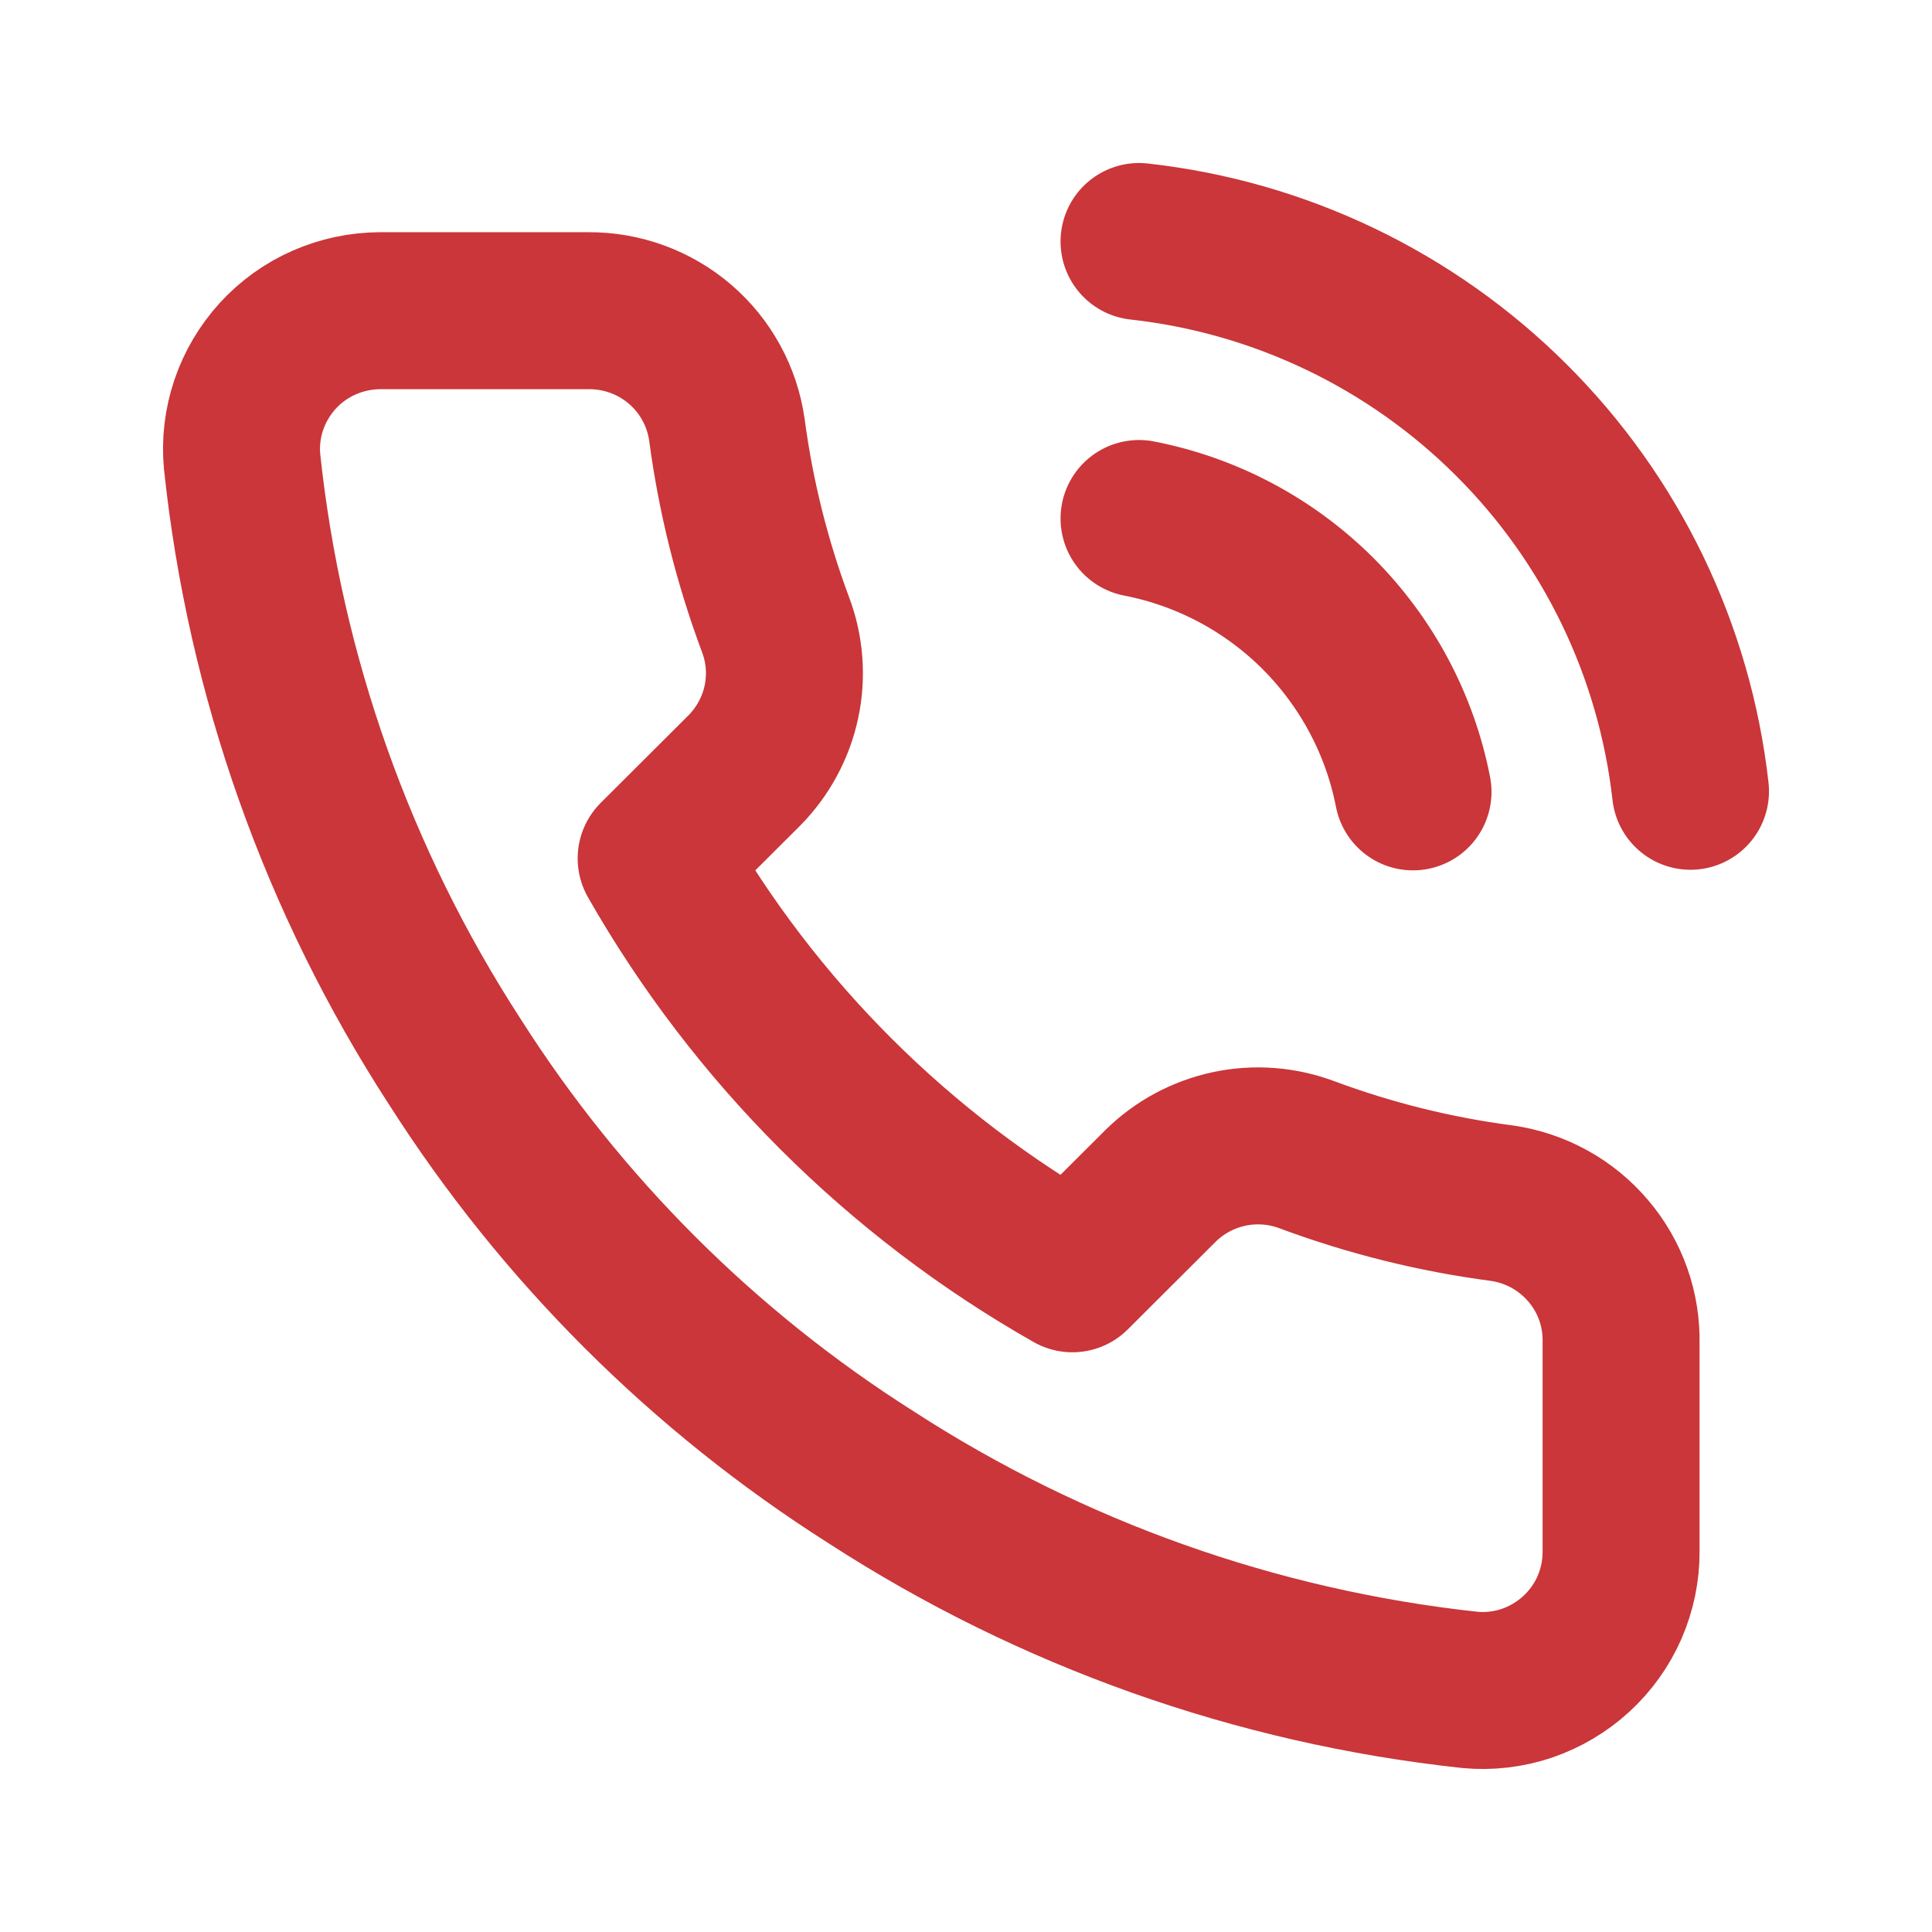
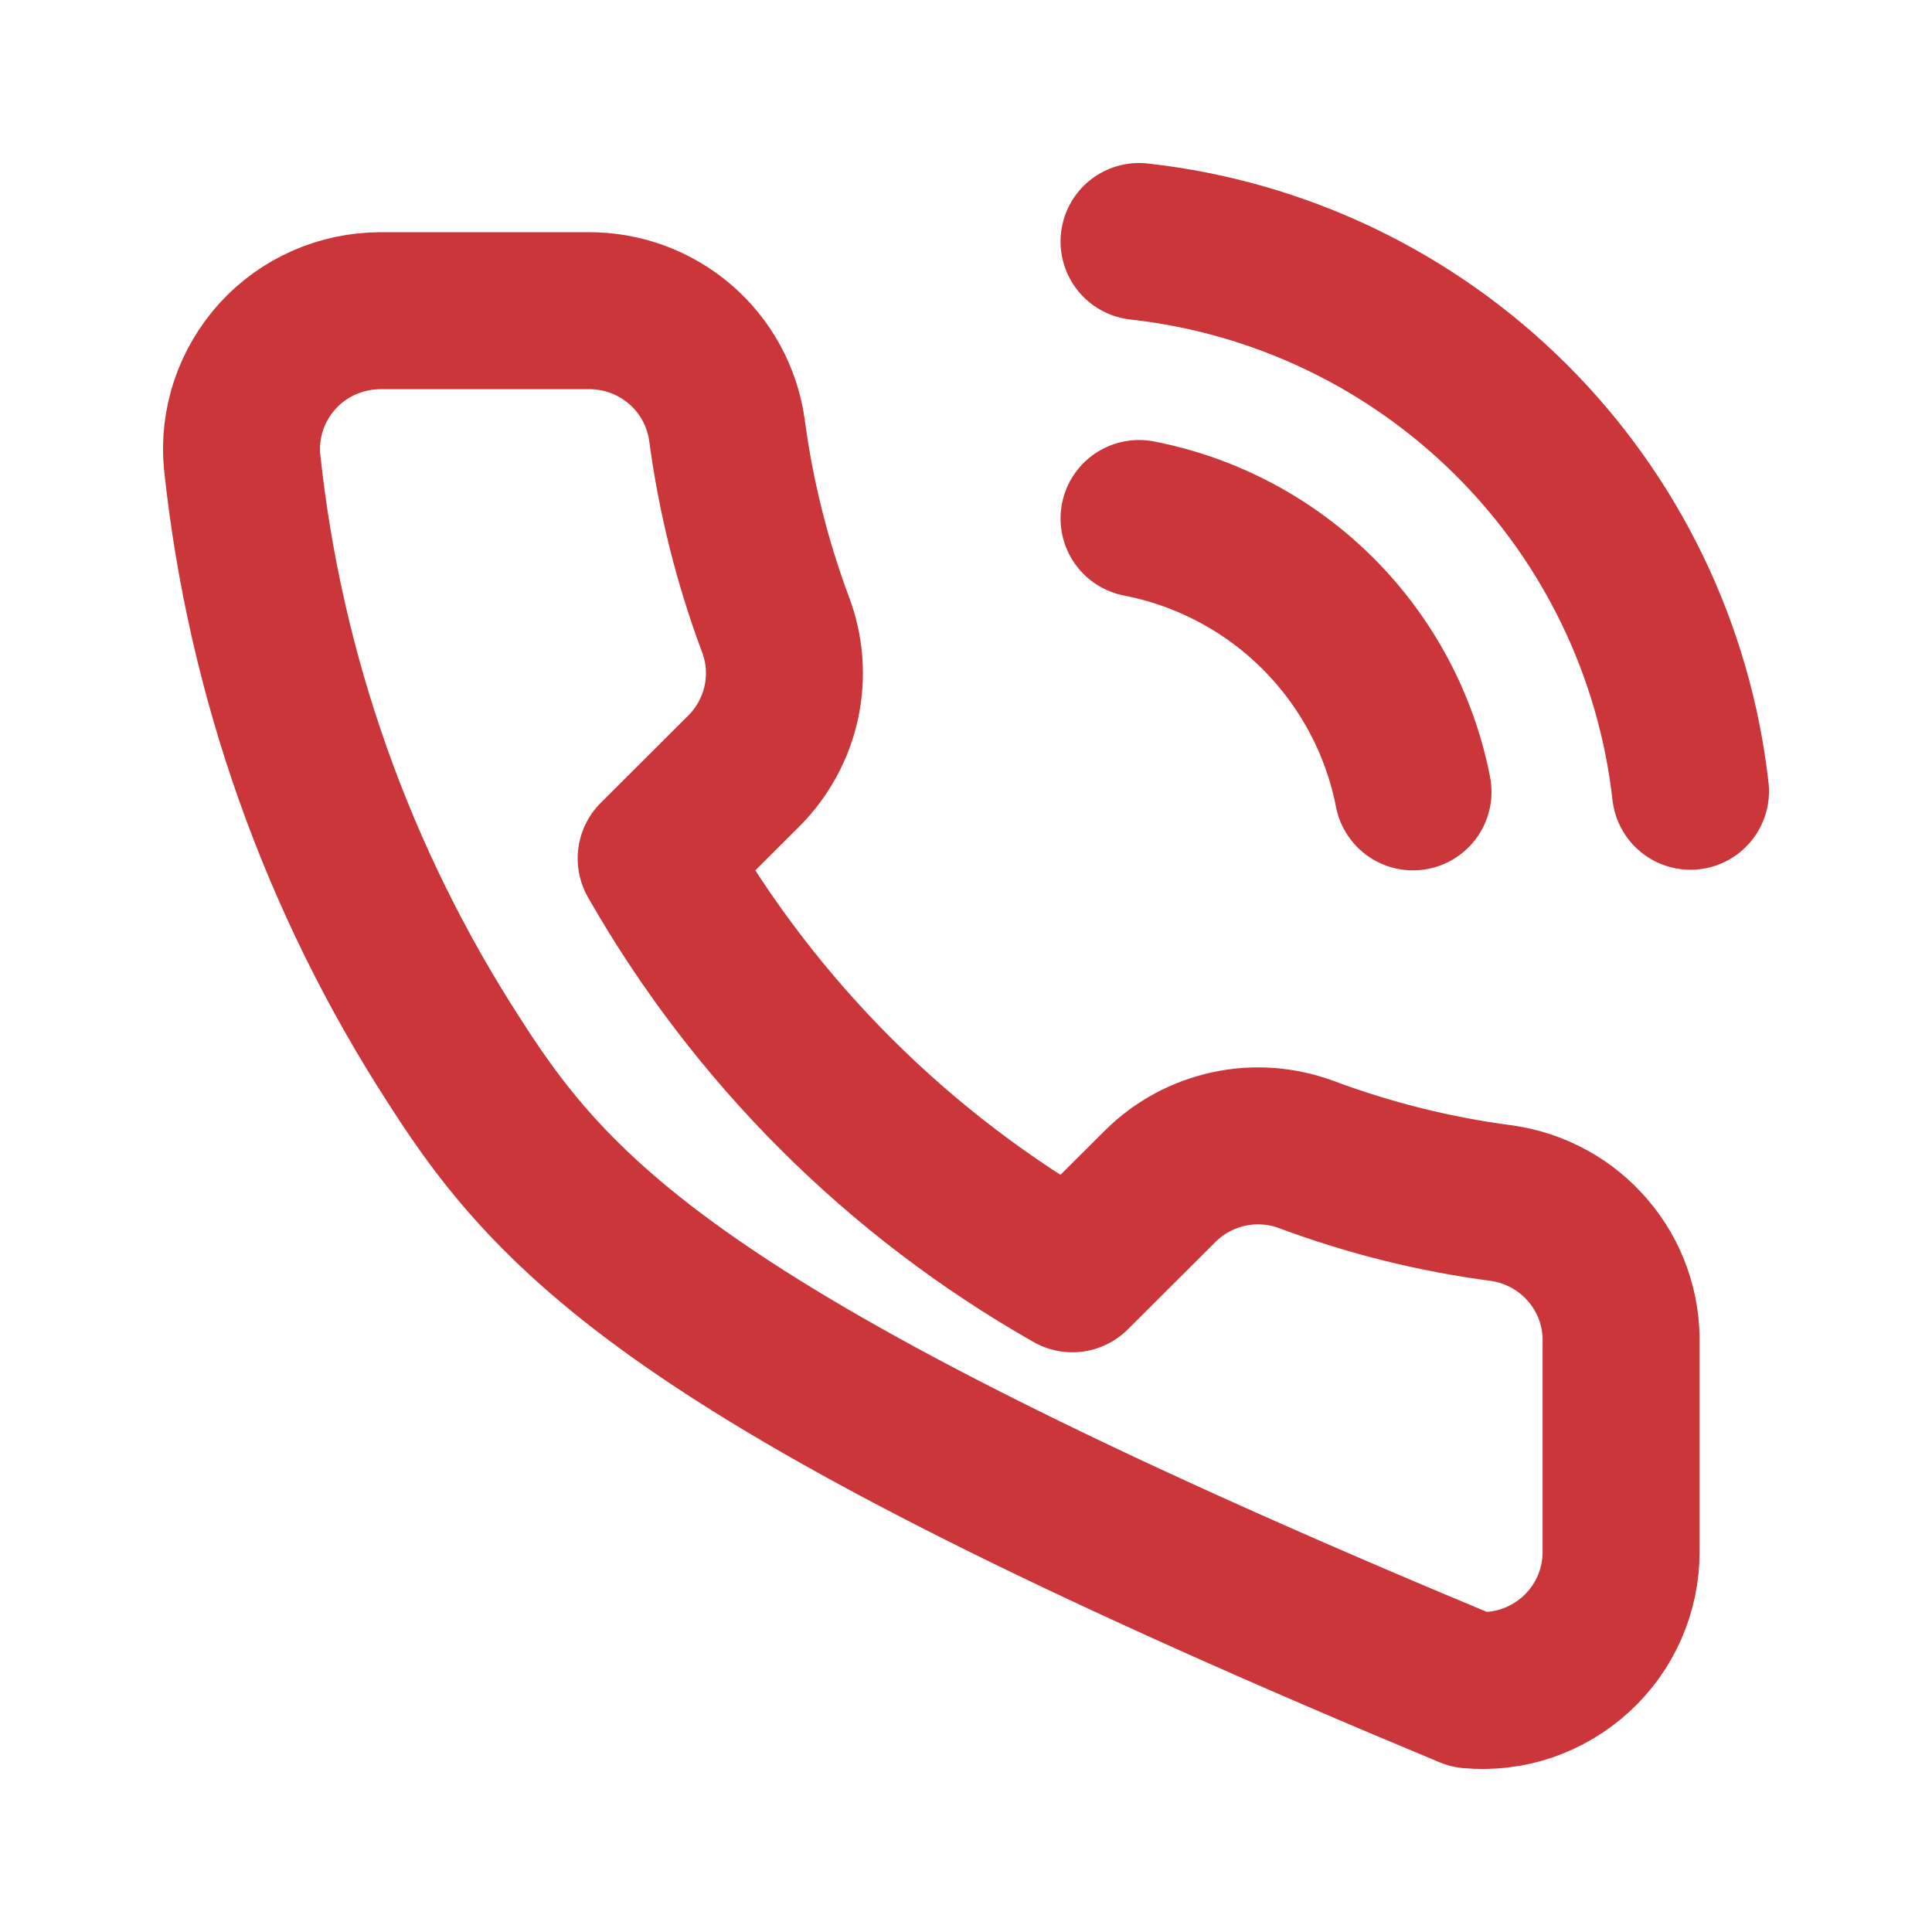
<svg xmlns="http://www.w3.org/2000/svg" width="16" height="16" viewBox="0 0 16 16" fill="none">
-   <path d="M9.433 4.294C9.994 4.403 10.51 4.677 10.914 5.08C11.318 5.484 11.593 5.998 11.702 6.558M9.433 2C10.599 2.129 11.686 2.65 12.516 3.478C13.346 4.305 13.869 5.389 14 6.553M13.425 11.128V12.849C13.426 13.008 13.393 13.166 13.329 13.313C13.265 13.459 13.171 13.59 13.053 13.698C12.935 13.806 12.796 13.888 12.645 13.94C12.493 13.991 12.332 14.01 12.173 13.995C10.405 13.804 8.707 13.201 7.215 12.235C5.827 11.355 4.65 10.18 3.768 8.795C2.797 7.299 2.193 5.596 2.005 3.823C1.99 3.665 2.009 3.505 2.06 3.354C2.111 3.203 2.193 3.065 2.3 2.947C2.408 2.829 2.539 2.735 2.685 2.671C2.831 2.607 2.988 2.574 3.148 2.573H4.871C5.15 2.571 5.42 2.669 5.632 2.851C5.843 3.032 5.981 3.284 6.02 3.56C6.093 4.11 6.228 4.651 6.422 5.171C6.5 5.376 6.517 5.599 6.471 5.814C6.425 6.028 6.318 6.225 6.164 6.381L5.434 7.109C6.252 8.544 7.443 9.733 8.881 10.549L9.611 9.821C9.767 9.667 9.964 9.561 10.179 9.515C10.394 9.469 10.617 9.486 10.823 9.563C11.344 9.757 11.886 9.892 12.437 9.964C12.716 10.004 12.971 10.144 13.153 10.359C13.336 10.573 13.432 10.847 13.425 11.128Z" stroke="#CA3639" stroke-width="1.3" stroke-linecap="round" stroke-linejoin="round" />
+   <path d="M9.433 4.294C9.994 4.403 10.51 4.677 10.914 5.08C11.318 5.484 11.593 5.998 11.702 6.558M9.433 2C10.599 2.129 11.686 2.65 12.516 3.478C13.346 4.305 13.869 5.389 14 6.553M13.425 11.128V12.849C13.426 13.008 13.393 13.166 13.329 13.313C13.265 13.459 13.171 13.59 13.053 13.698C12.935 13.806 12.796 13.888 12.645 13.94C12.493 13.991 12.332 14.01 12.173 13.995C5.827 11.355 4.65 10.18 3.768 8.795C2.797 7.299 2.193 5.596 2.005 3.823C1.99 3.665 2.009 3.505 2.06 3.354C2.111 3.203 2.193 3.065 2.3 2.947C2.408 2.829 2.539 2.735 2.685 2.671C2.831 2.607 2.988 2.574 3.148 2.573H4.871C5.15 2.571 5.42 2.669 5.632 2.851C5.843 3.032 5.981 3.284 6.02 3.56C6.093 4.11 6.228 4.651 6.422 5.171C6.5 5.376 6.517 5.599 6.471 5.814C6.425 6.028 6.318 6.225 6.164 6.381L5.434 7.109C6.252 8.544 7.443 9.733 8.881 10.549L9.611 9.821C9.767 9.667 9.964 9.561 10.179 9.515C10.394 9.469 10.617 9.486 10.823 9.563C11.344 9.757 11.886 9.892 12.437 9.964C12.716 10.004 12.971 10.144 13.153 10.359C13.336 10.573 13.432 10.847 13.425 11.128Z" stroke="#CA3639" stroke-width="1.3" stroke-linecap="round" stroke-linejoin="round" />
</svg>